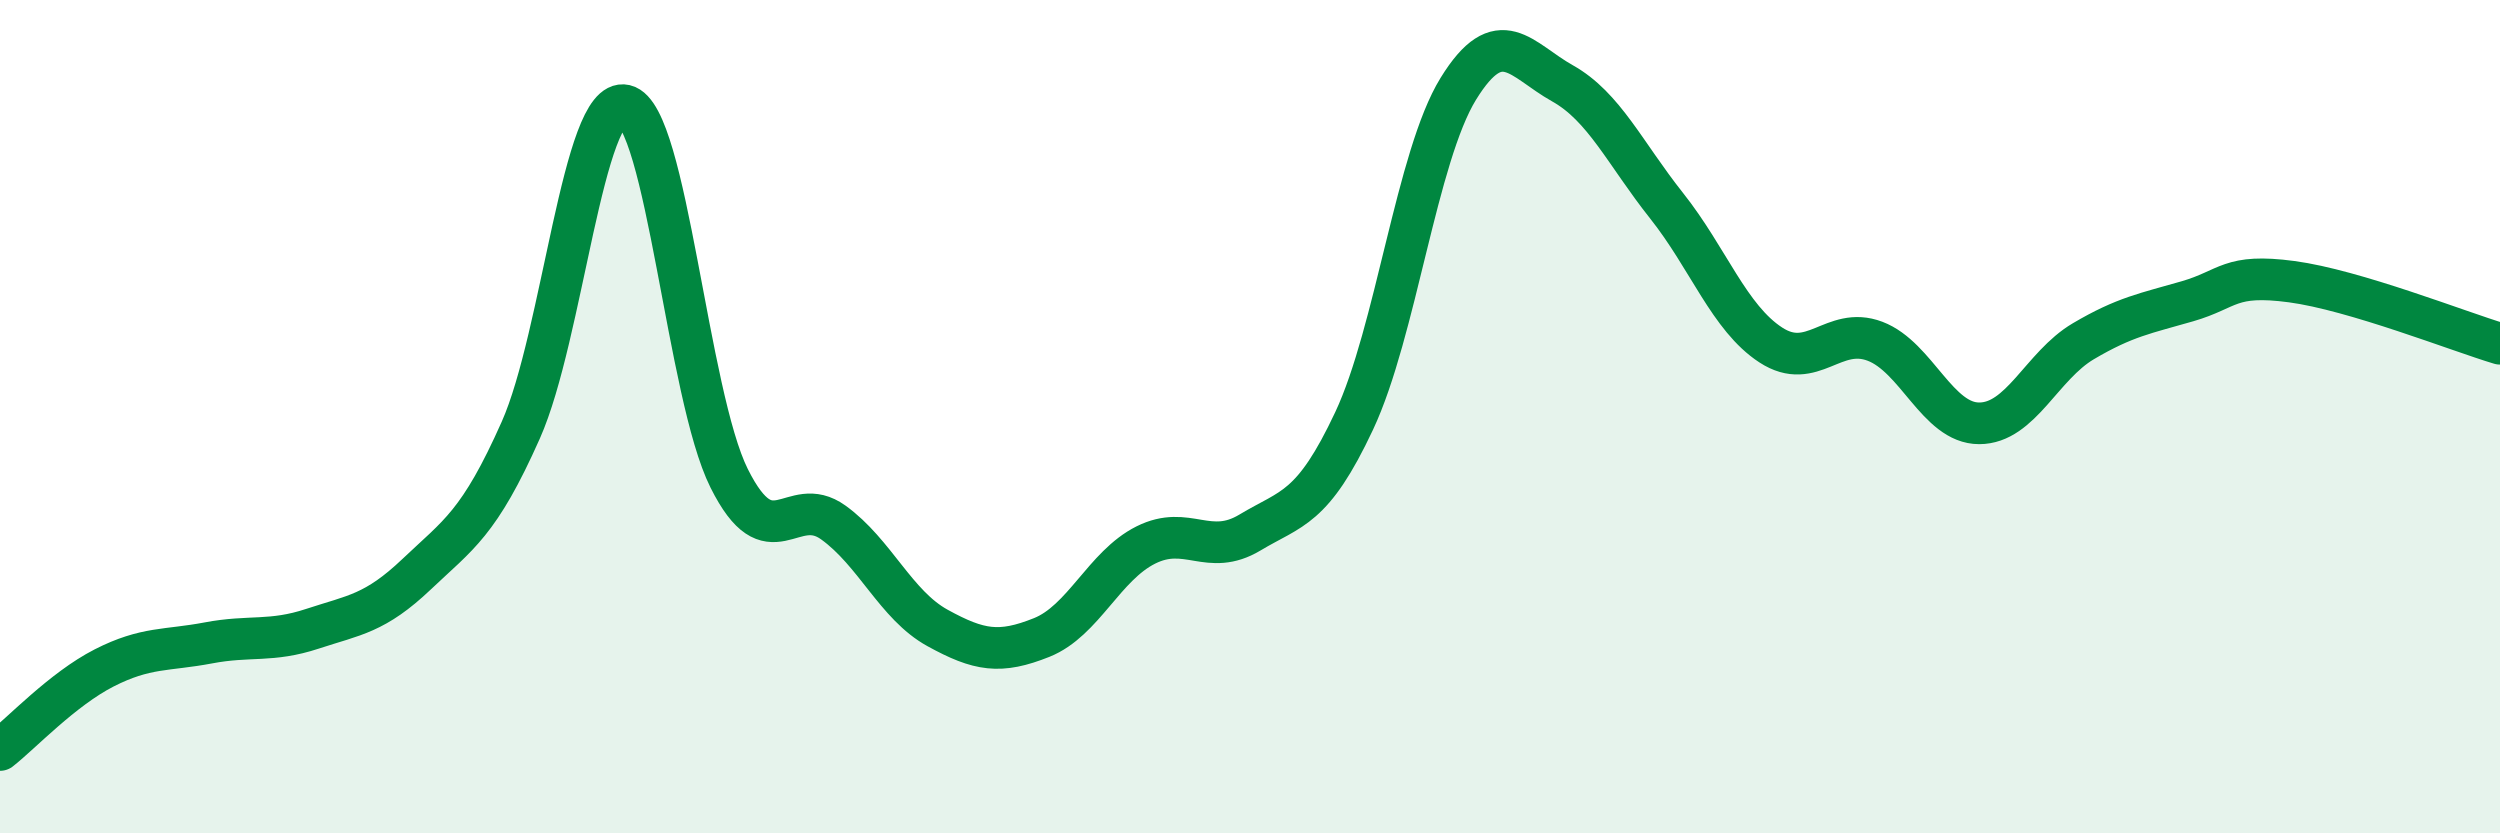
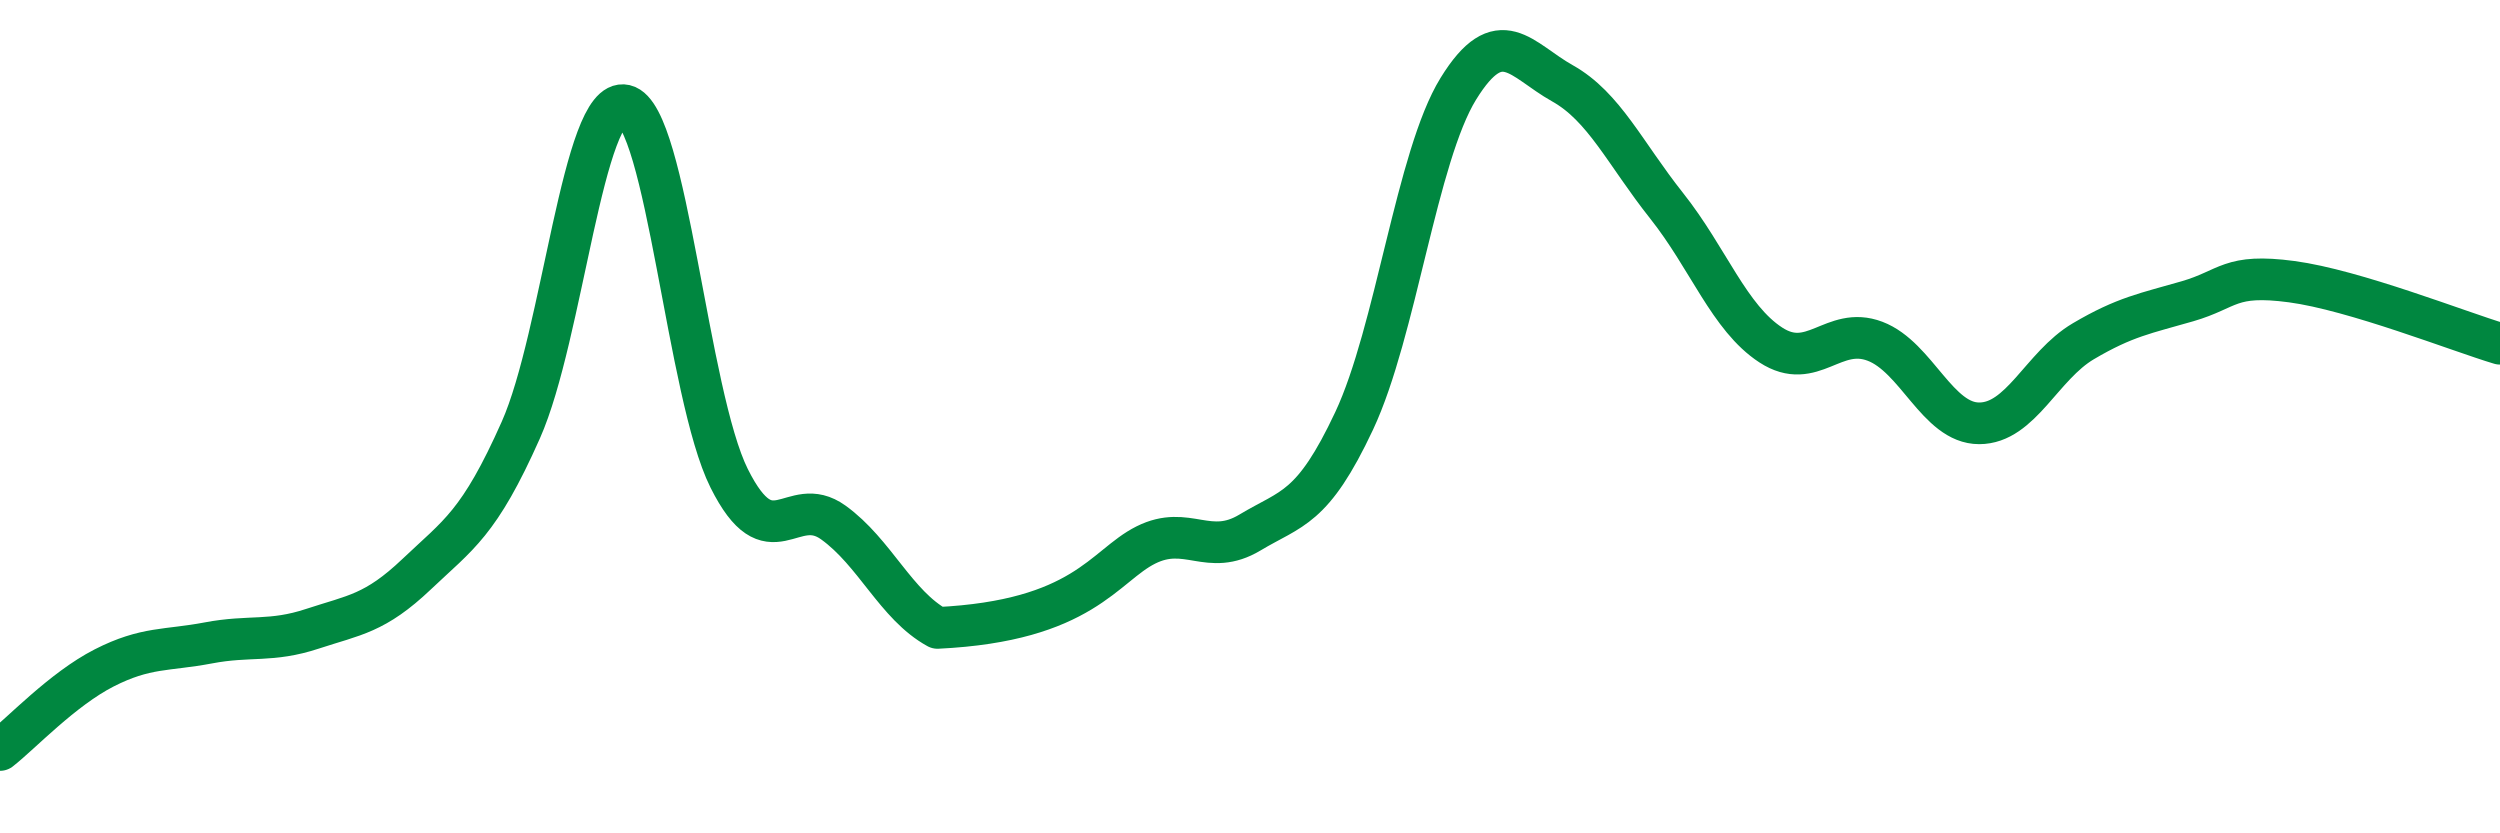
<svg xmlns="http://www.w3.org/2000/svg" width="60" height="20" viewBox="0 0 60 20">
-   <path d="M 0,18 C 0.5,17.61 1.5,16.54 2.5,16.03 C 3.5,15.52 4,15.62 5,15.43 C 6,15.24 6.5,15.42 7.5,15.09 C 8.5,14.76 9,14.73 10,13.78 C 11,12.83 11.5,12.57 12.5,10.32 C 13.5,8.07 14,2.3 15,2.53 C 16,2.76 16.5,9.48 17.5,11.48 C 18.5,13.48 19,11.82 20,12.54 C 21,13.26 21.5,14.52 22.5,15.07 C 23.5,15.62 24,15.7 25,15.3 C 26,14.9 26.5,13.58 27.5,13.08 C 28.5,12.58 29,13.38 30,12.78 C 31,12.18 31.5,12.23 32.5,10.1 C 33.5,7.97 34,3.75 35,2.13 C 36,0.51 36.5,1.44 37.5,2 C 38.5,2.56 39,3.68 40,4.94 C 41,6.2 41.5,7.63 42.5,8.28 C 43.5,8.93 44,7.81 45,8.19 C 46,8.57 46.5,10.16 47.5,10.16 C 48.5,10.16 49,8.78 50,8.19 C 51,7.6 51.5,7.52 52.5,7.23 C 53.5,6.94 53.5,6.56 55,6.76 C 56.5,6.96 59,7.95 60,8.25L60 20L0 20Z" fill="#008740" opacity="0.1" stroke-linecap="round" stroke-linejoin="round" />
-   <path d="M 0,18 C 0.5,17.61 1.5,16.54 2.5,16.03 C 3.5,15.52 4,15.62 5,15.43 C 6,15.24 6.5,15.42 7.5,15.09 C 8.5,14.76 9,14.73 10,13.78 C 11,12.83 11.5,12.57 12.5,10.32 C 13.5,8.07 14,2.3 15,2.53 C 16,2.76 16.5,9.48 17.5,11.48 C 18.5,13.48 19,11.82 20,12.54 C 21,13.26 21.5,14.52 22.5,15.07 C 23.5,15.62 24,15.7 25,15.3 C 26,14.9 26.5,13.58 27.5,13.08 C 28.5,12.58 29,13.38 30,12.78 C 31,12.18 31.5,12.23 32.5,10.1 C 33.5,7.97 34,3.75 35,2.13 C 36,0.51 36.5,1.44 37.5,2 C 38.5,2.56 39,3.68 40,4.94 C 41,6.2 41.5,7.63 42.5,8.28 C 43.5,8.93 44,7.81 45,8.19 C 46,8.57 46.5,10.16 47.5,10.16 C 48.5,10.16 49,8.78 50,8.19 C 51,7.6 51.5,7.52 52.5,7.23 C 53.5,6.94 53.5,6.56 55,6.76 C 56.5,6.96 59,7.95 60,8.25" stroke="#008740" stroke-width="1" fill="none" stroke-linecap="round" stroke-linejoin="round" />
+   <path d="M 0,18 C 0.5,17.61 1.5,16.54 2.5,16.03 C 3.5,15.52 4,15.62 5,15.43 C 6,15.24 6.5,15.42 7.5,15.09 C 8.5,14.76 9,14.73 10,13.78 C 11,12.83 11.5,12.57 12.5,10.32 C 13.5,8.07 14,2.3 15,2.53 C 16,2.76 16.5,9.48 17.5,11.48 C 18.5,13.48 19,11.82 20,12.54 C 21,13.26 21.5,14.52 22.5,15.07 C 26,14.9 26.5,13.58 27.5,13.08 C 28.5,12.58 29,13.38 30,12.78 C 31,12.18 31.5,12.23 32.5,10.1 C 33.5,7.97 34,3.75 35,2.13 C 36,0.51 36.5,1.44 37.5,2 C 38.5,2.56 39,3.68 40,4.94 C 41,6.2 41.5,7.63 42.5,8.28 C 43.5,8.93 44,7.81 45,8.19 C 46,8.57 46.5,10.16 47.5,10.16 C 48.5,10.16 49,8.78 50,8.19 C 51,7.6 51.5,7.52 52.5,7.23 C 53.5,6.94 53.5,6.56 55,6.76 C 56.5,6.96 59,7.95 60,8.25" stroke="#008740" stroke-width="1" fill="none" stroke-linecap="round" stroke-linejoin="round" />
</svg>